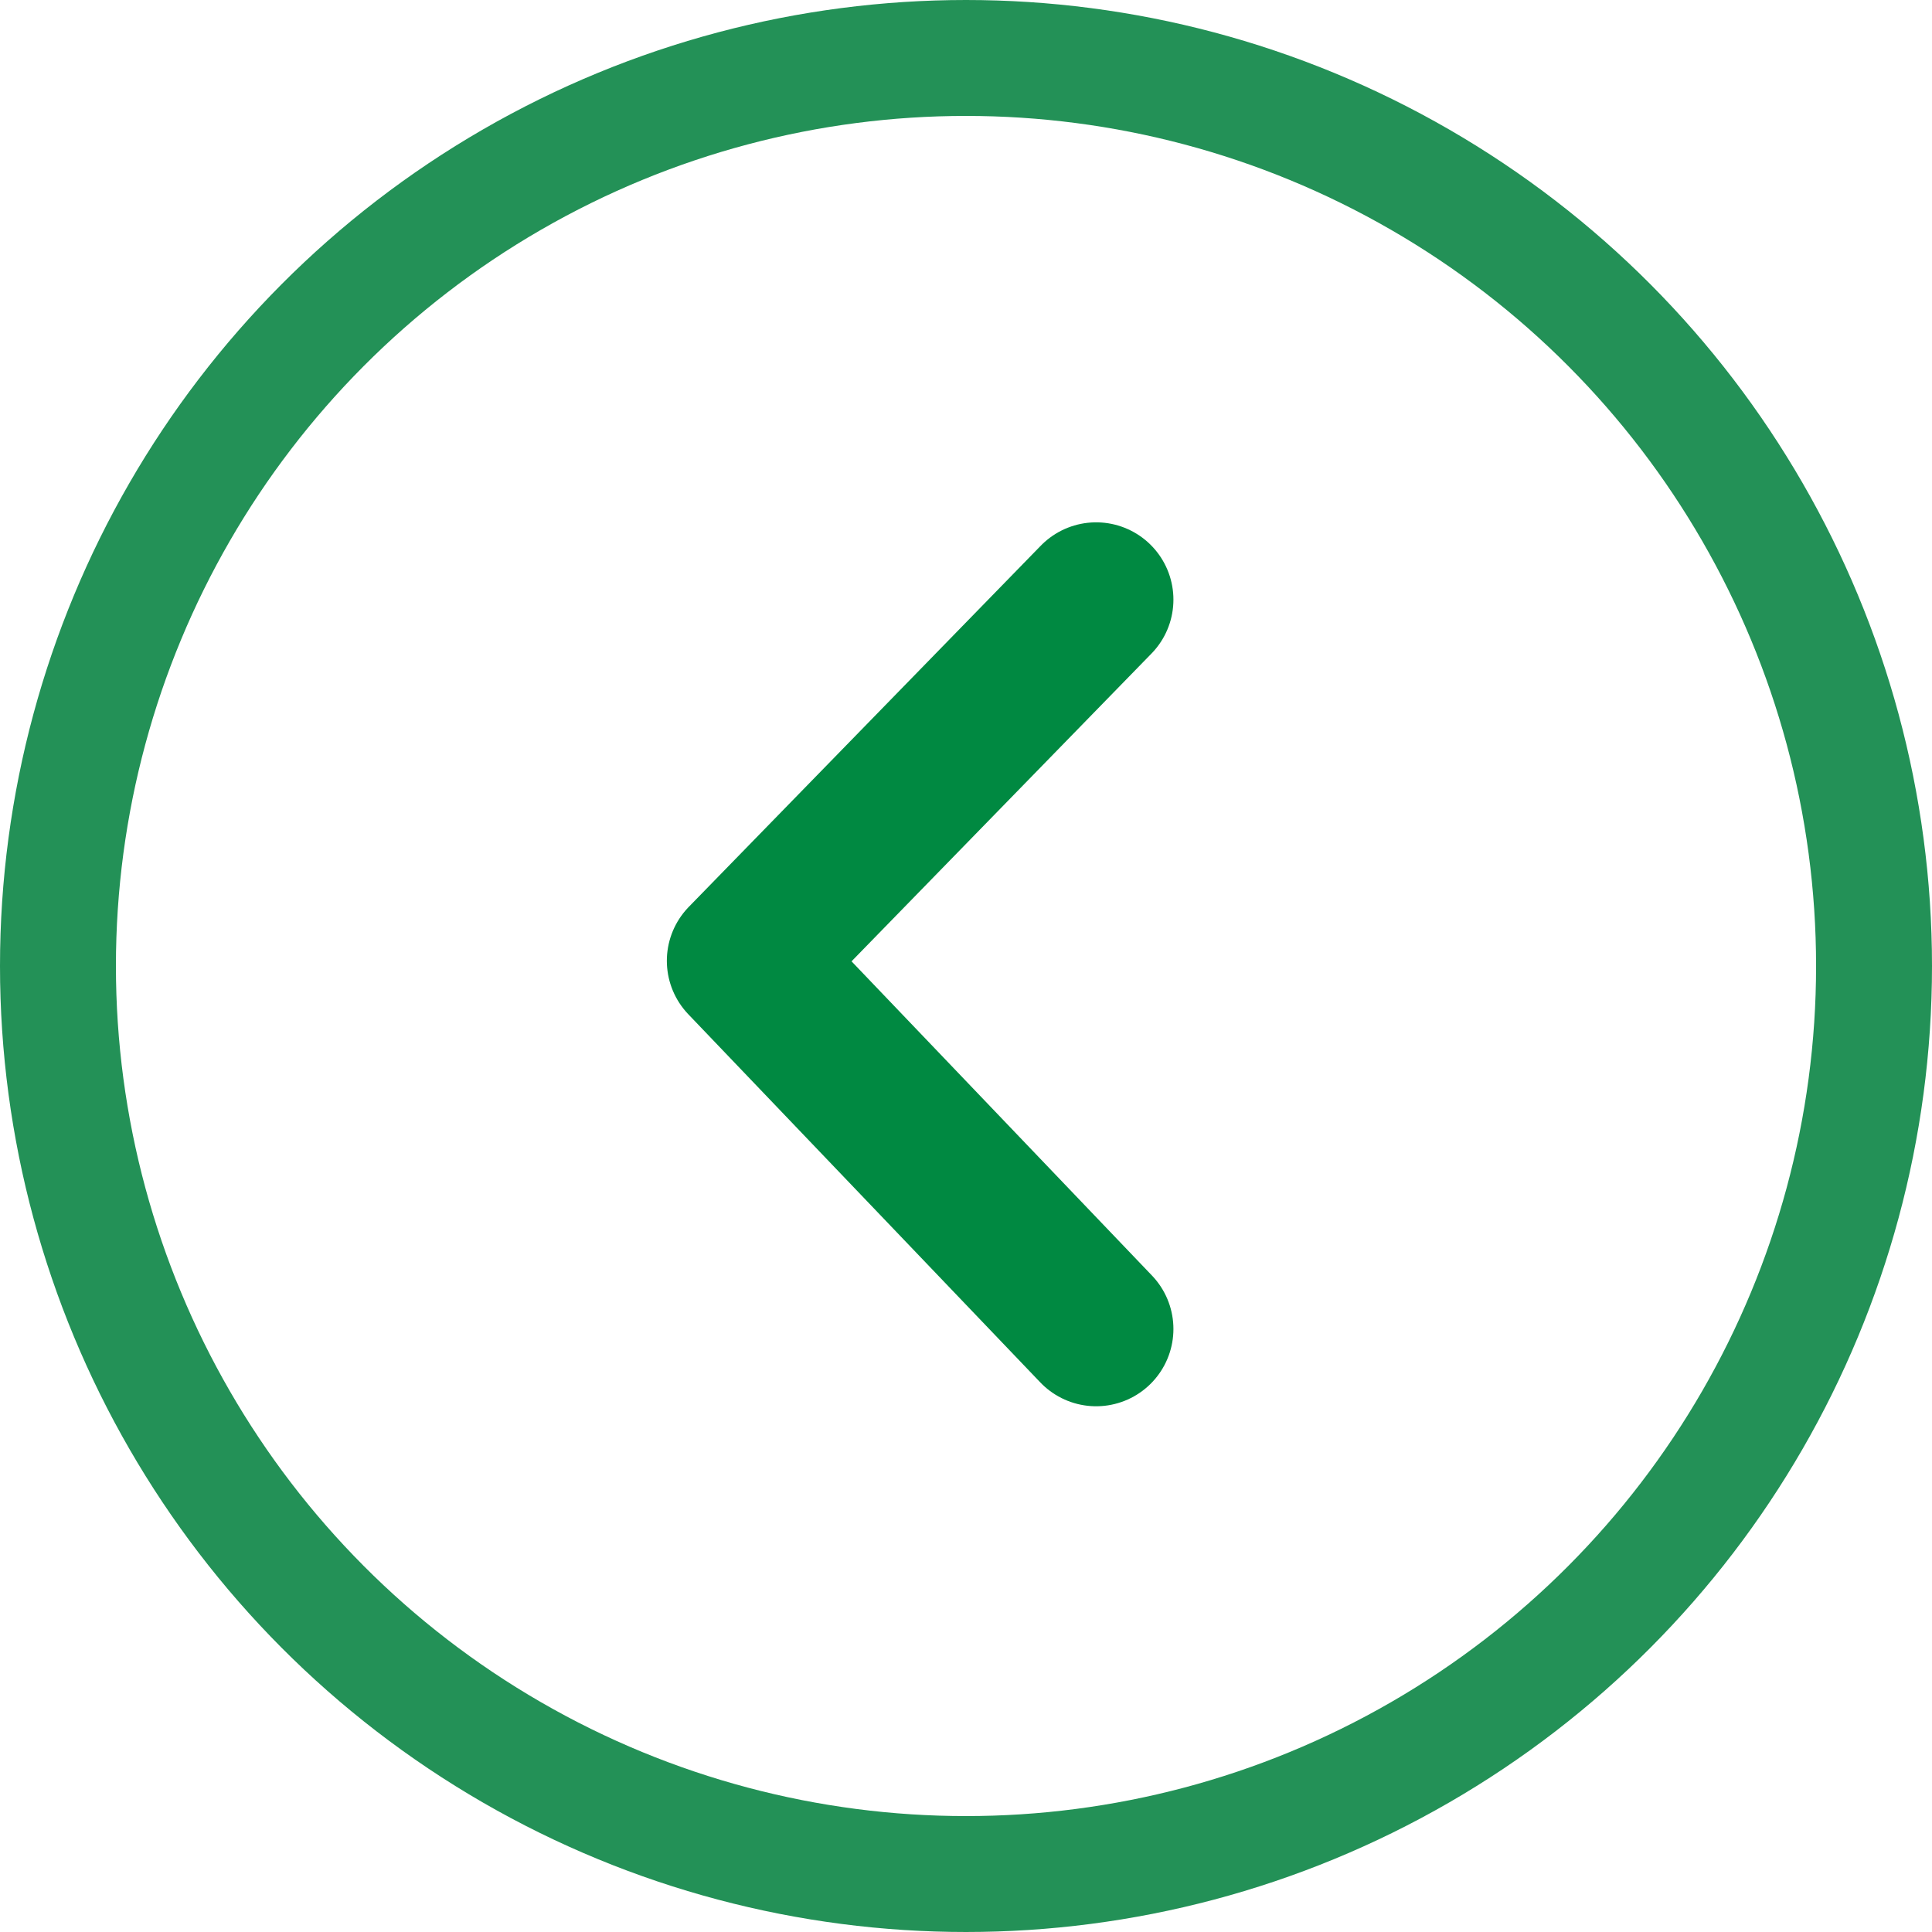
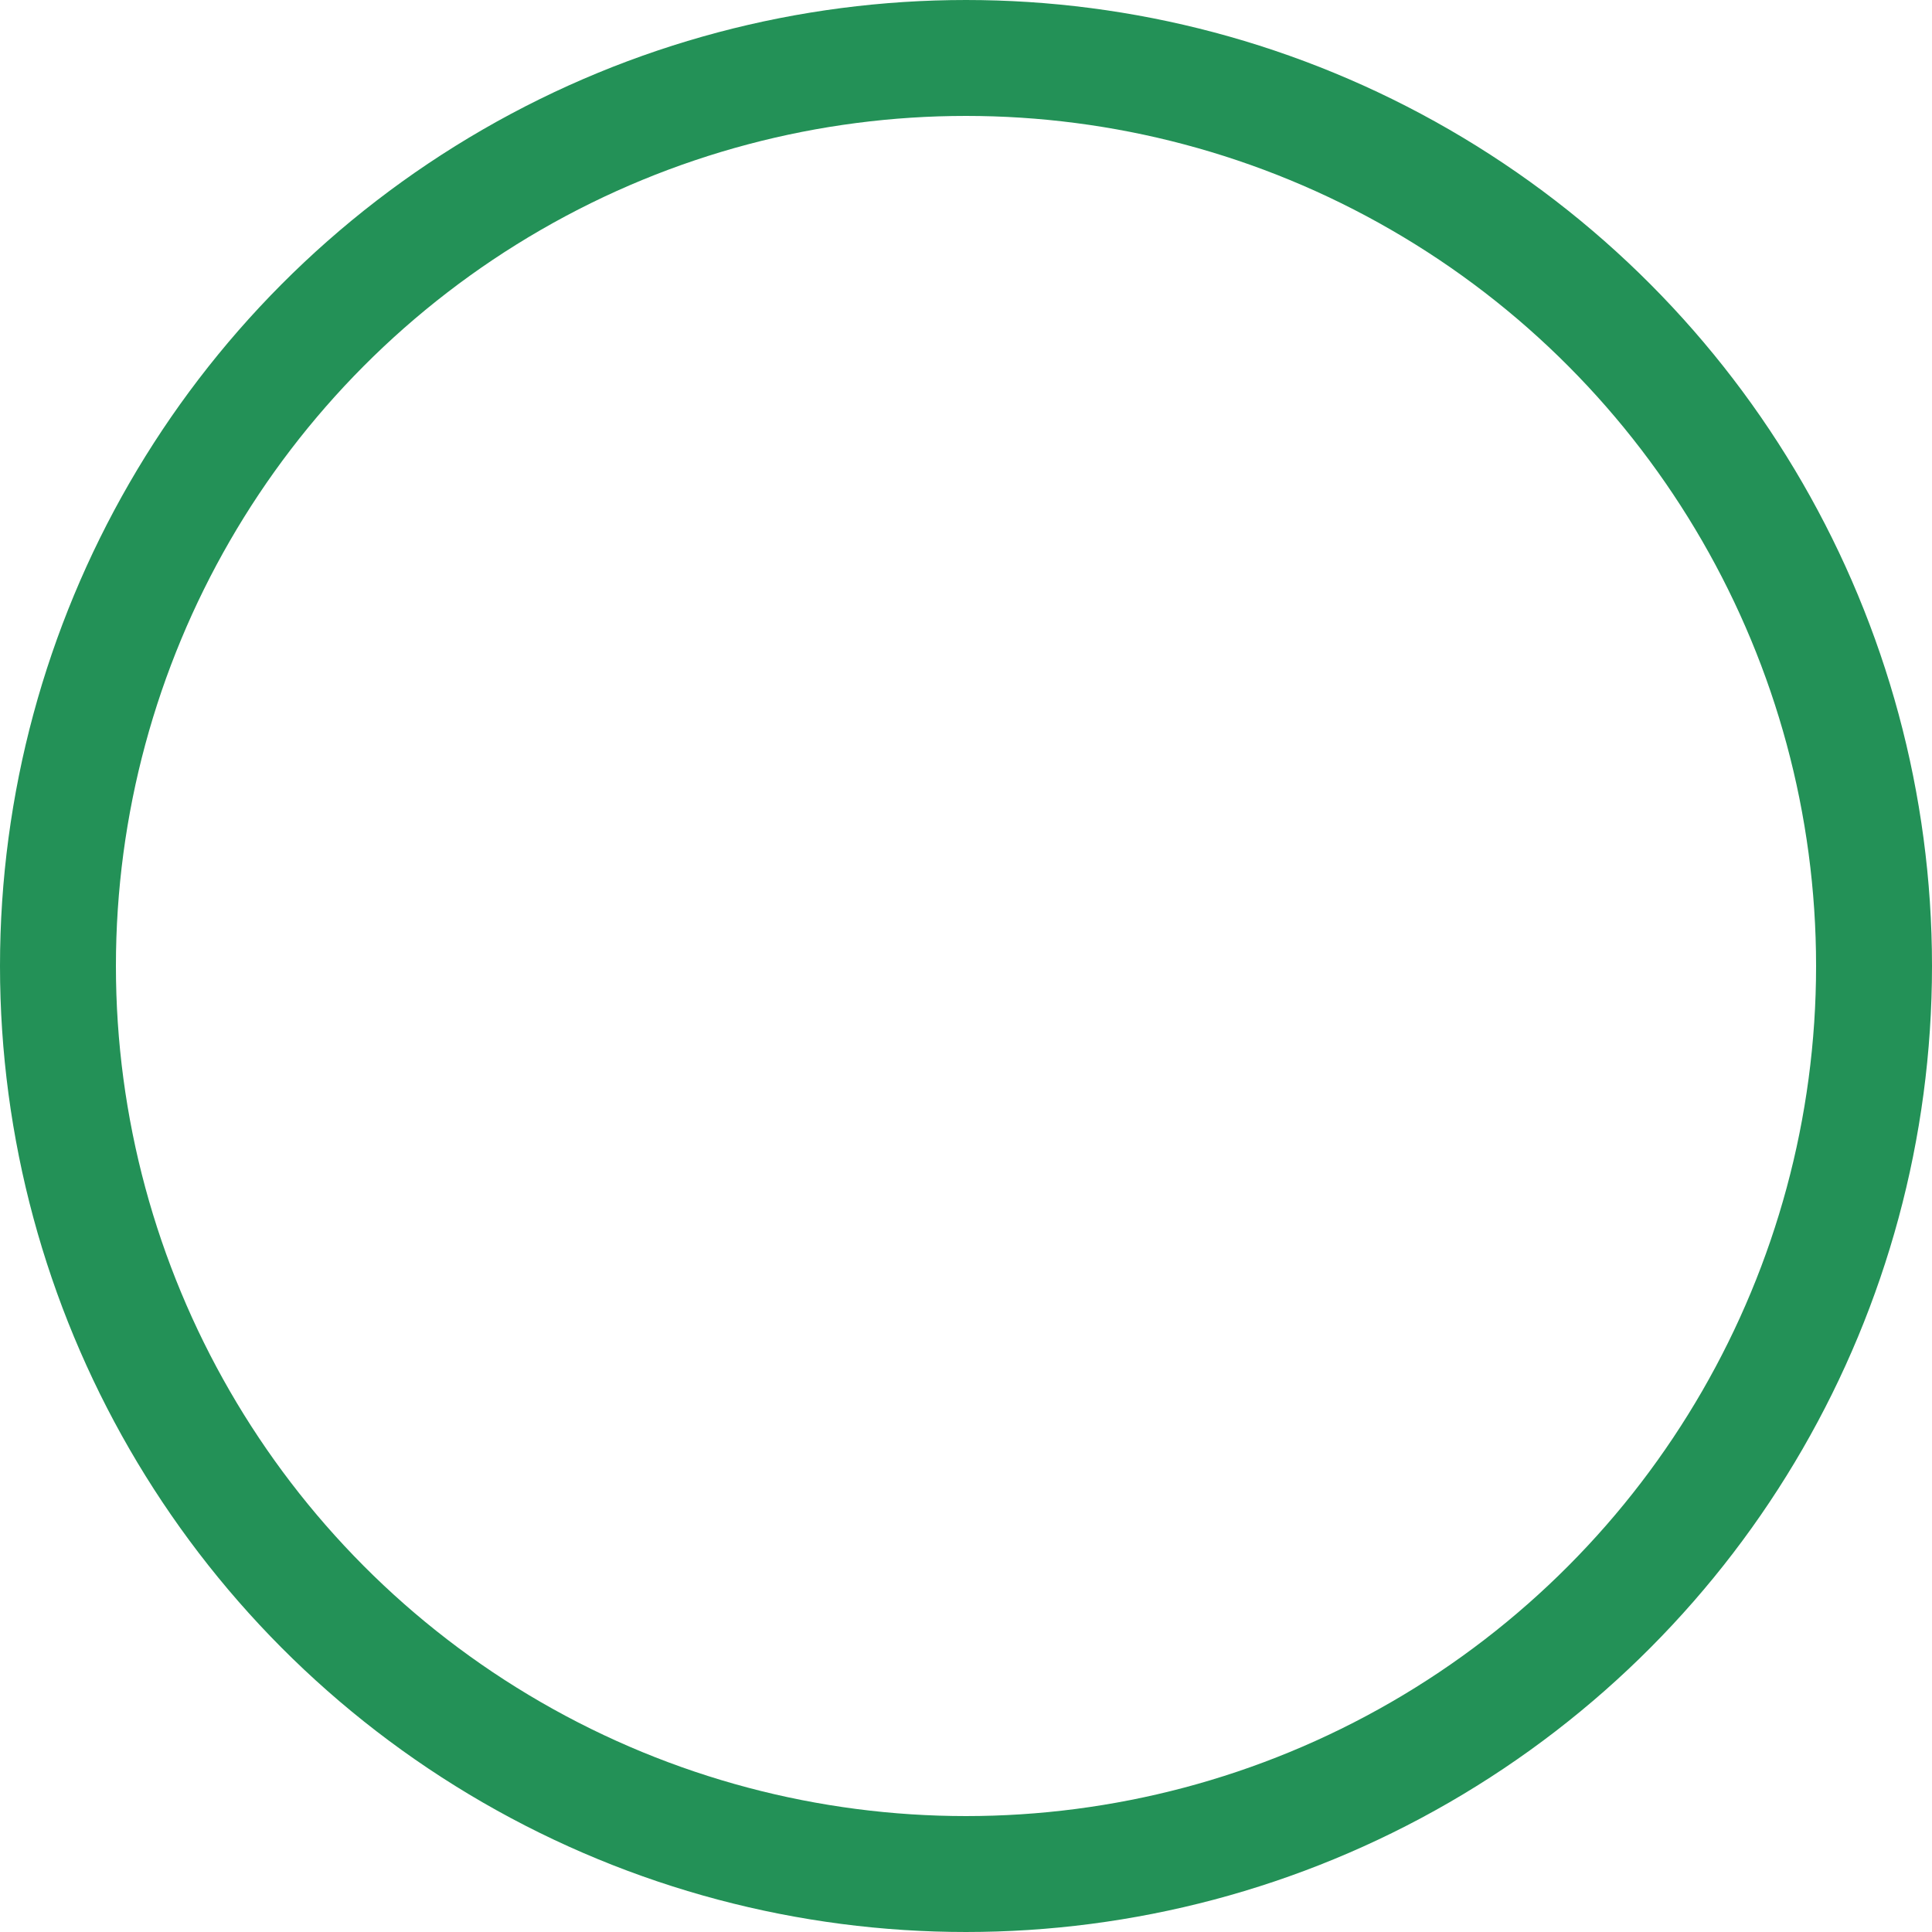
<svg xmlns="http://www.w3.org/2000/svg" width="25" height="25" viewBox="0 0 25 25">
  <g id="title-arrow" transform="translate(-1746.204 -713)">
    <g id="title-arrow-2" data-name="title-arrow" transform="translate(1746.204 713)" fill="none" stroke="#239157" stroke-width="1.5">
-       <circle cx="12.5" cy="12.5" r="12.5" stroke="none" />
      <circle cx="12.5" cy="12.5" r="11.75" fill="none" />
    </g>
-     <path id="Path_122402" data-name="Path 122402" d="M1754.3,720.619l-4.555,4.674,4.555,4.764" transform="translate(6.088 0.14)" fill="none" stroke="#008941" stroke-linecap="round" stroke-linejoin="round" stroke-width="2" />
  </g>
</svg>